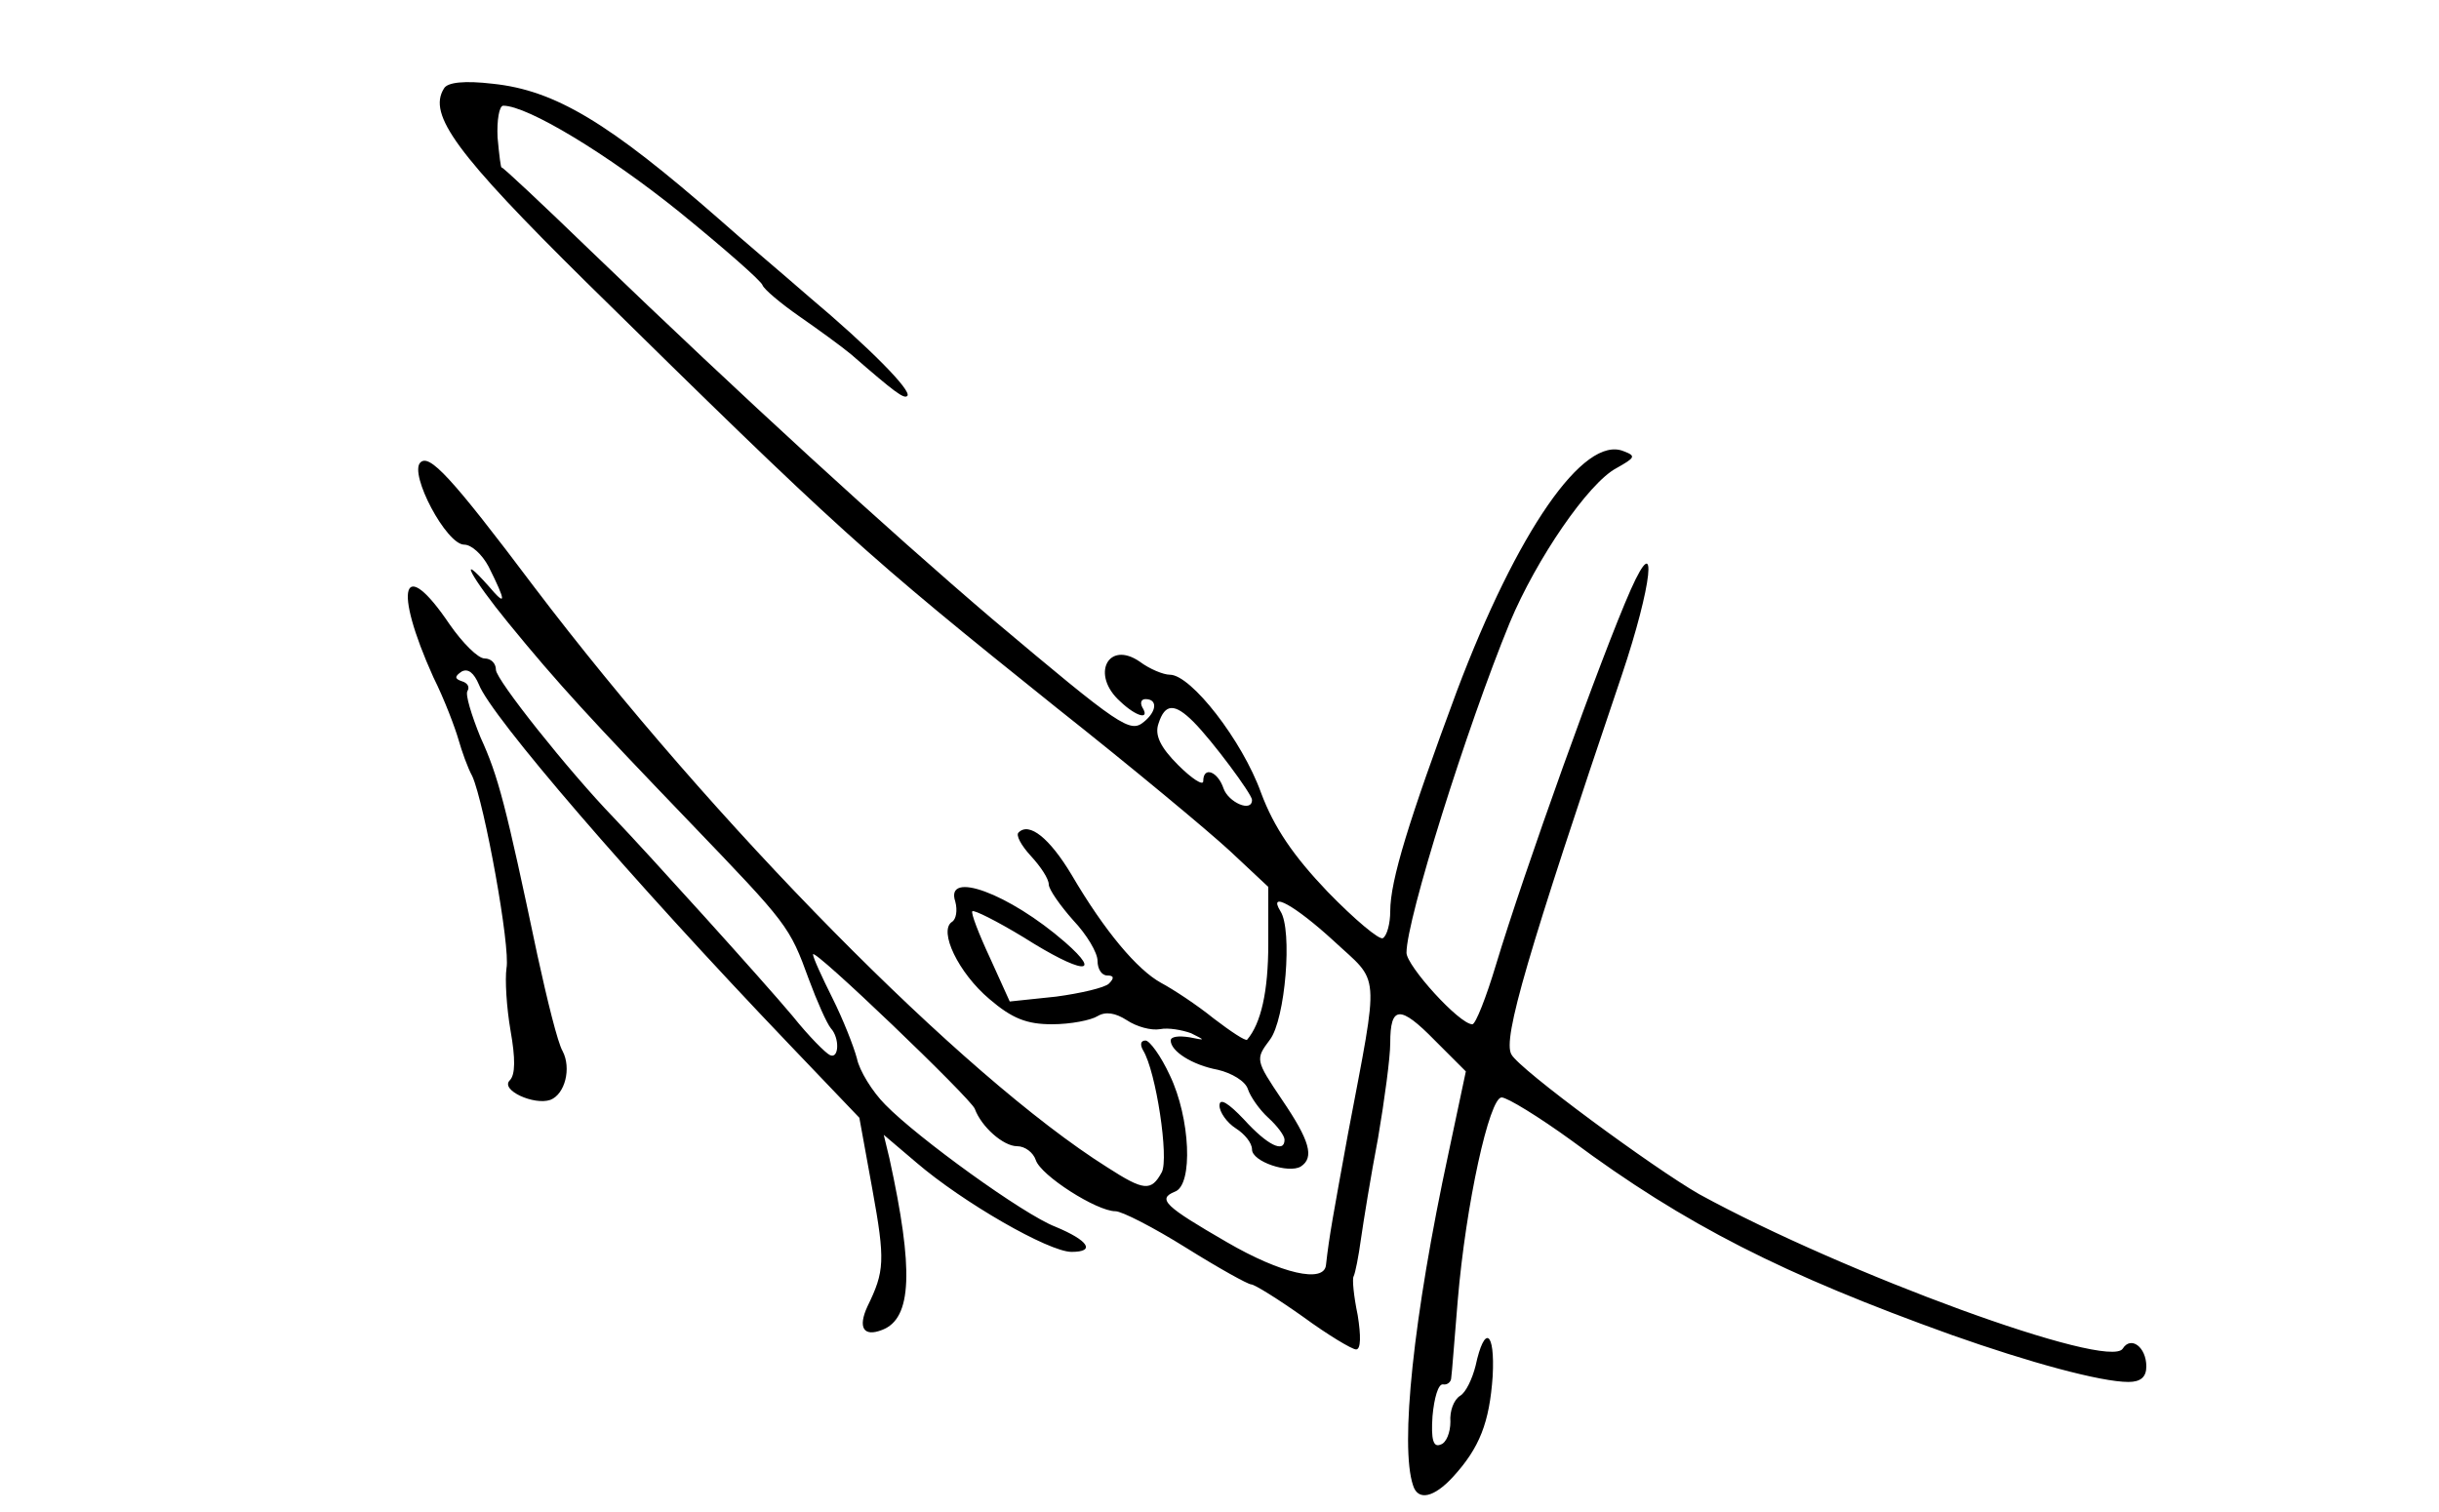
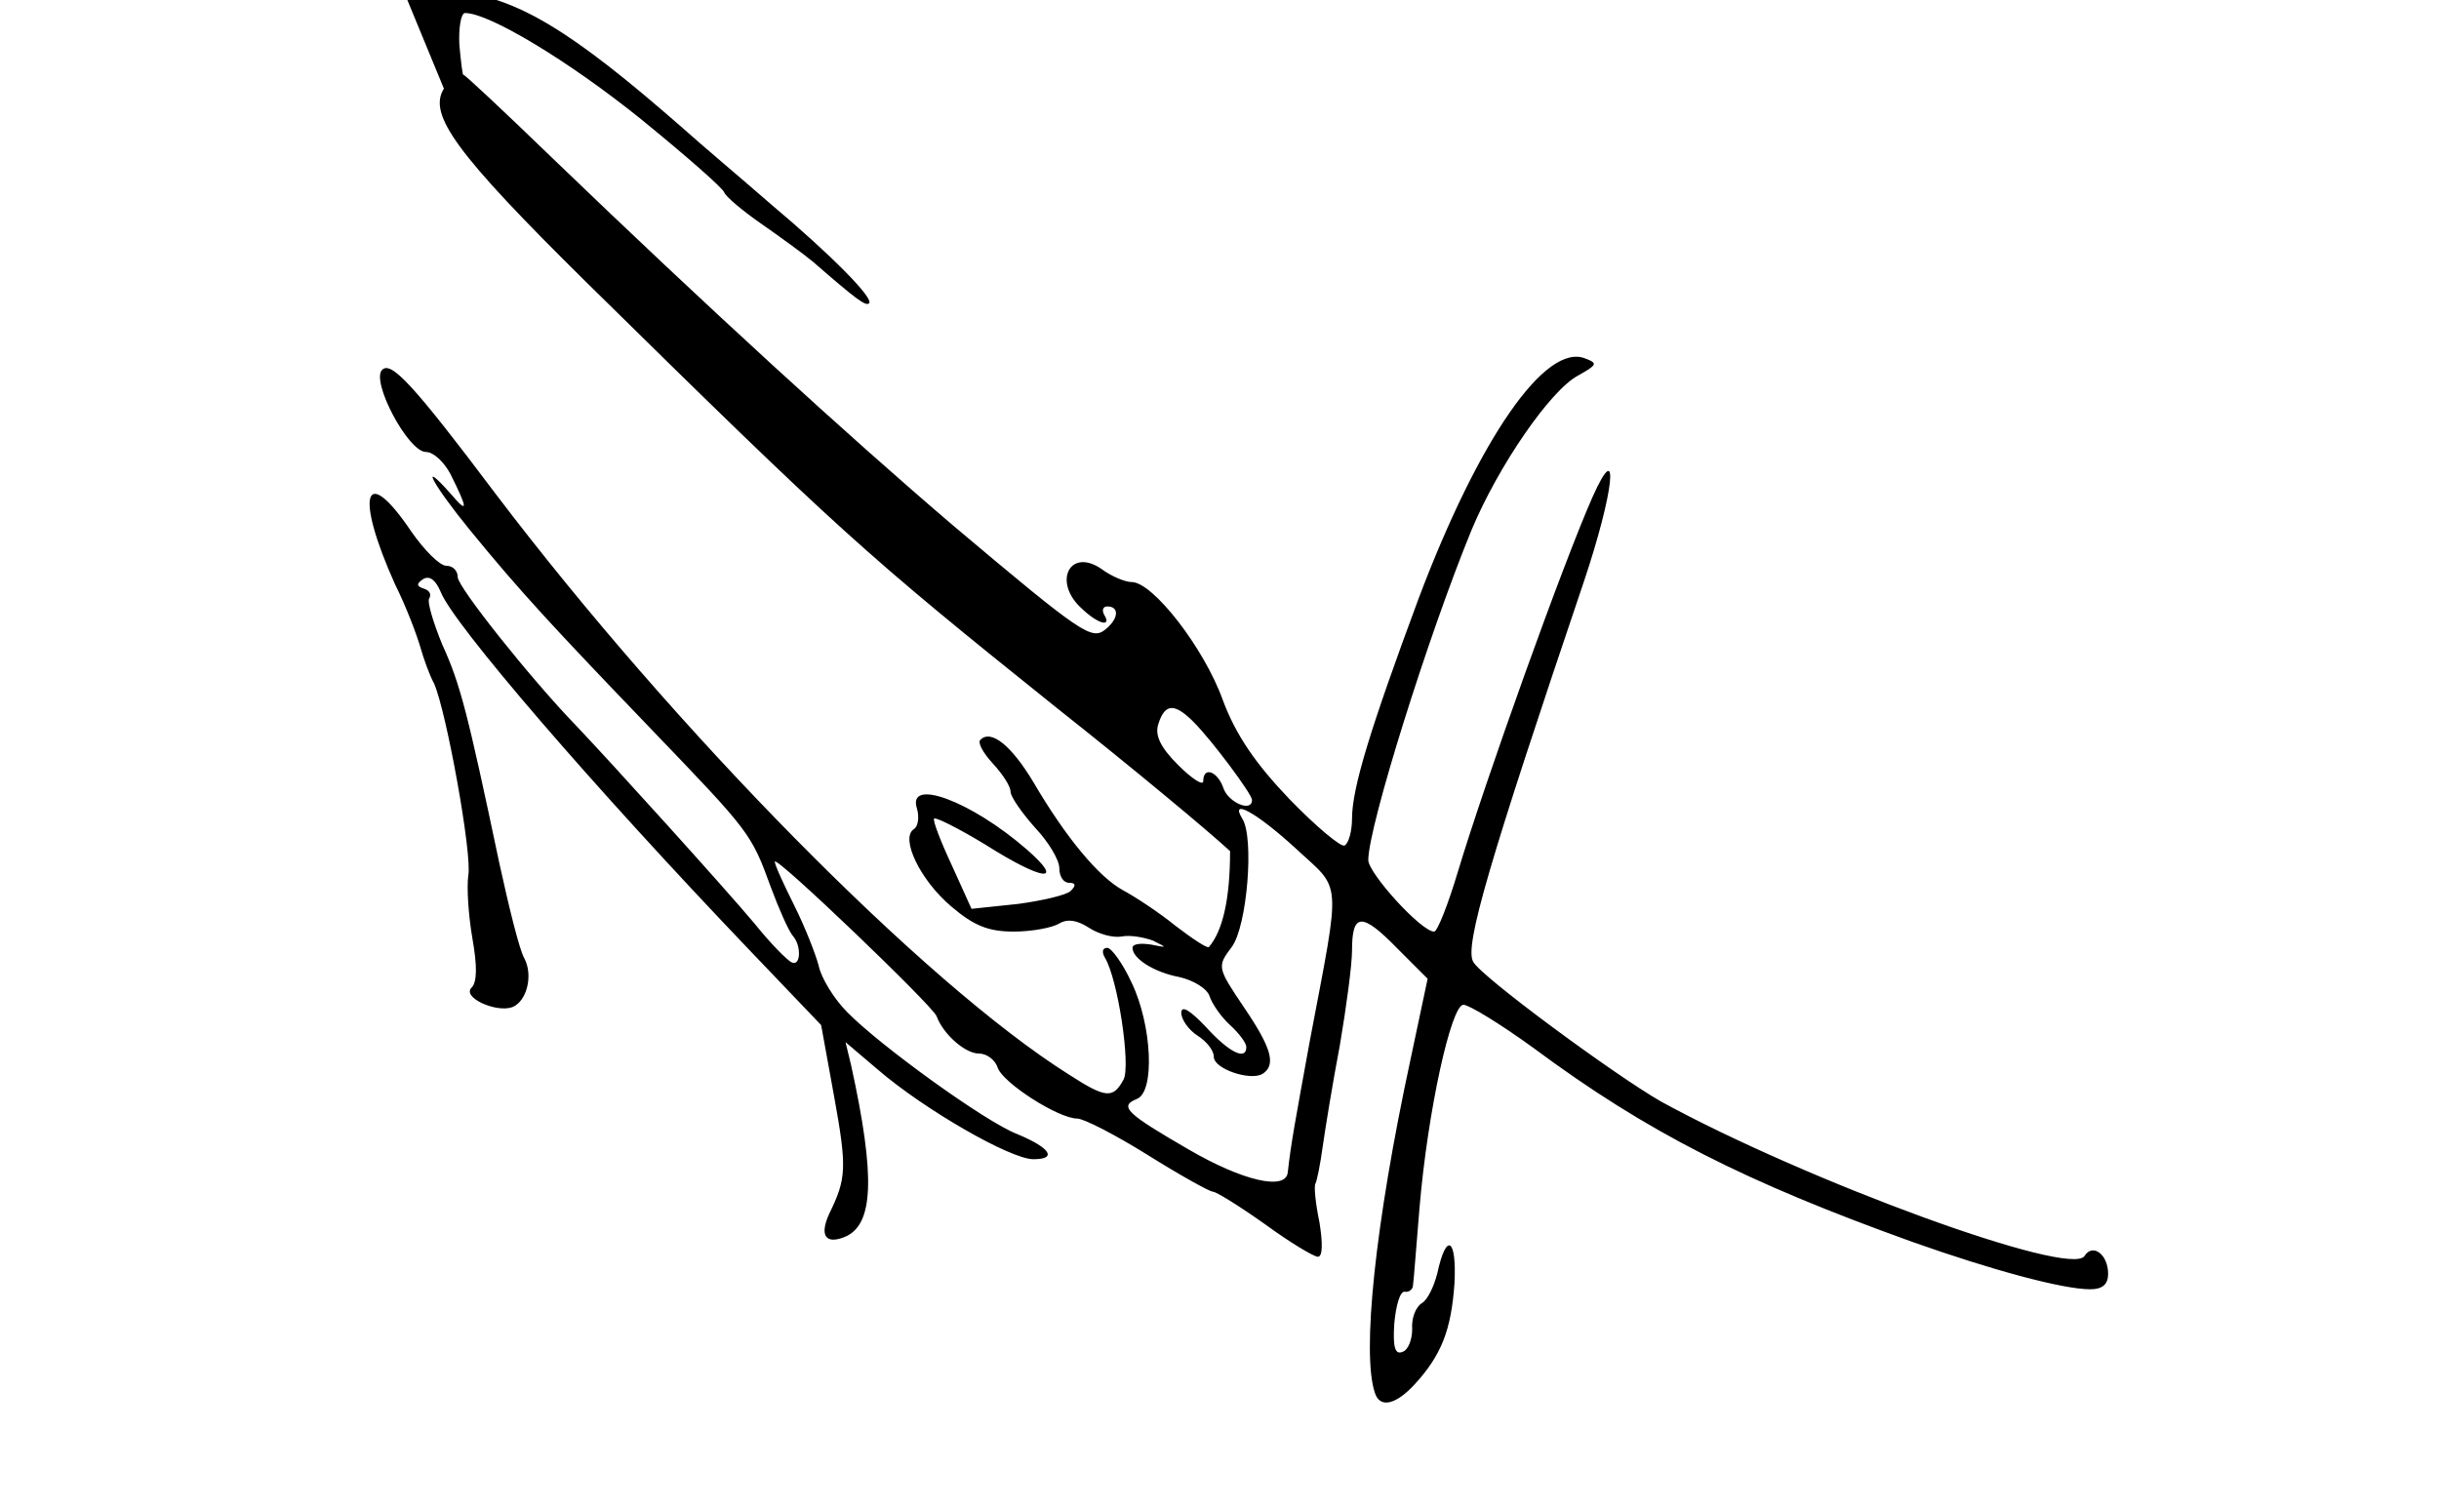
<svg xmlns="http://www.w3.org/2000/svg" version="1.0" width="300pt" height="186pt" viewBox="0 0 300 186" preserveAspectRatio="xMidYMid meet">
  <g transform="translate(0,186) scale(0.1,-0.1)" fill="#000000" stroke="none">
-     <path d="M546 1751 c-20 -32 15 -80 175 -238 312 -307 342 -334 579 -524 91 -72 186 -151 213 -176 l47 -44 0 -70 c0 -59 -9 -98 -26 -118 -2 -2 -20 10 -41 26 -21 17 -50 36 -65 44 -29 16 -69 63 -110 133 -27 45 -52 65 -65 52 -4 -3 3 -16 15 -29 12 -13 22 -28 22 -35 0 -6 14 -26 30 -44 17 -18 30 -40 30 -50 0 -10 5 -18 12 -18 8 0 9 -3 2 -10 -5 -5 -35 -12 -65 -16 l-57 -6 -24 53 c-14 30 -24 56 -22 58 2 2 30 -12 63 -32 71 -45 99 -48 51 -6 -69 60 -148 89 -135 50 3 -11 1 -22 -4 -25 -17 -11 8 -63 46 -95 28 -24 46 -31 77 -31 23 0 48 5 56 10 10 6 22 4 36 -5 12 -8 30 -13 41 -11 10 2 27 -1 38 -5 18 -9 18 -9 -2 -5 -13 2 -23 1 -23 -4 0 -13 26 -30 58 -36 17 -4 34 -14 37 -24 3 -9 14 -25 25 -35 11 -10 20 -22 20 -27 0 -17 -21 -7 -50 25 -19 20 -30 27 -30 17 0 -8 9 -21 20 -28 11 -7 20 -18 20 -26 0 -15 45 -30 60 -21 17 11 11 32 -23 82 -33 49 -33 50 -15 74 19 25 28 135 13 158 -16 26 18 7 65 -36 58 -54 57 -32 18 -238 -18 -99 -23 -125 -27 -161 -2 -23 -55 -11 -122 28 -76 44 -86 53 -64 62 23 8 19 91 -6 143 -11 24 -25 43 -30 43 -6 0 -7 -5 -3 -12 16 -26 32 -133 23 -150 -13 -24 -22 -23 -67 6 -178 112 -485 424 -705 714 -103 137 -129 164 -140 153 -14 -14 32 -101 54 -101 9 0 22 -12 30 -27 22 -44 22 -50 0 -24 -40 45 -21 10 24 -45 62 -76 103 -120 224 -246 120 -125 122 -127 146 -193 10 -27 22 -54 27 -60 11 -12 10 -38 -1 -33 -5 2 -26 23 -46 48 -36 43 -178 200 -220 244 -56 58 -145 170 -145 182 0 8 -6 14 -14 14 -8 0 -27 19 -43 42 -58 86 -70 46 -20 -65 14 -28 27 -63 31 -77 4 -14 11 -34 17 -45 15 -34 47 -210 42 -236 -2 -14 0 -48 5 -77 6 -34 6 -54 -1 -61 -12 -12 30 -31 50 -24 18 7 26 39 15 60 -6 10 -19 63 -31 118 -39 185 -48 220 -70 268 -11 27 -19 53 -16 57 3 5 0 10 -7 12 -9 3 -9 6 0 12 8 4 15 -2 21 -16 15 -39 186 -238 382 -443 l86 -90 16 -88 c16 -88 15 -101 -6 -144 -12 -26 -5 -38 18 -29 37 14 39 74 9 211 l-7 29 40 -34 c57 -49 163 -110 191 -110 30 0 21 14 -20 31 -39 15 -169 109 -209 150 -16 16 -32 42 -35 57 -4 15 -17 48 -30 74 -13 26 -24 50 -24 54 0 9 194 -177 199 -190 8 -22 35 -46 52 -46 10 0 20 -8 23 -17 6 -19 75 -63 98 -63 8 0 47 -20 87 -45 40 -25 76 -45 80 -45 4 0 33 -18 64 -40 30 -22 60 -40 65 -40 6 0 6 17 2 42 -5 24 -7 45 -5 48 2 4 6 24 9 46 3 21 12 77 21 124 8 47 15 99 15 117 0 46 12 47 55 3 l38 -38 -21 -99 c-44 -204 -60 -362 -44 -410 6 -20 26 -15 49 10 33 36 45 67 49 124 3 56 -10 64 -21 13 -4 -16 -12 -33 -19 -37 -8 -5 -13 -19 -12 -32 0 -13 -5 -26 -12 -28 -9 -4 -12 6 -10 35 2 22 7 40 13 39 5 -1 10 3 10 8 1 6 4 48 8 95 10 119 39 250 54 250 7 0 46 -24 86 -53 140 -104 261 -165 467 -239 96 -34 184 -58 218 -58 15 0 22 6 22 19 0 24 -19 38 -29 22 -17 -27 -342 92 -521 190 -56 32 -222 154 -231 172 -11 19 20 124 136 467 37 110 45 181 11 105 -36 -81 -132 -349 -166 -462 -12 -40 -25 -73 -29 -73 -16 0 -81 72 -81 88 0 41 74 277 127 406 33 79 97 172 131 190 23 13 25 15 9 21 -49 20 -131 -99 -205 -295 -59 -159 -82 -233 -82 -271 0 -15 -4 -30 -9 -33 -4 -3 -35 23 -68 57 -42 44 -66 79 -82 122 -23 64 -86 145 -112 145 -8 0 -25 7 -37 16 -39 27 -61 -16 -24 -49 20 -19 37 -23 27 -7 -3 6 -1 10 4 10 15 0 14 -15 -2 -28 -17 -14 -28 -7 -187 127 -129 110 -305 271 -493 452 -60 58 -109 104 -110 103 -1 -1 -3 15 -5 37 -1 21 2 39 7 39 30 0 129 -60 217 -131 54 -44 101 -85 102 -90 2 -5 22 -22 45 -38 23 -16 52 -37 64 -47 54 -47 65 -55 69 -51 6 6 -46 59 -121 122 -32 28 -82 70 -110 95 -136 119 -202 159 -279 167 -34 4 -56 2 -60 -6z m922 -779 c23 -23 72 -89 72 -96 0 -16 -29 -3 -35 14 -7 21 -25 28 -25 9 0 -6 -14 3 -31 20 -22 22 -29 37 -24 51 8 25 20 25 43 2z" />
+     <path d="M546 1751 c-20 -32 15 -80 175 -238 312 -307 342 -334 579 -524 91 -72 186 -151 213 -176 c0 -59 -9 -98 -26 -118 -2 -2 -20 10 -41 26 -21 17 -50 36 -65 44 -29 16 -69 63 -110 133 -27 45 -52 65 -65 52 -4 -3 3 -16 15 -29 12 -13 22 -28 22 -35 0 -6 14 -26 30 -44 17 -18 30 -40 30 -50 0 -10 5 -18 12 -18 8 0 9 -3 2 -10 -5 -5 -35 -12 -65 -16 l-57 -6 -24 53 c-14 30 -24 56 -22 58 2 2 30 -12 63 -32 71 -45 99 -48 51 -6 -69 60 -148 89 -135 50 3 -11 1 -22 -4 -25 -17 -11 8 -63 46 -95 28 -24 46 -31 77 -31 23 0 48 5 56 10 10 6 22 4 36 -5 12 -8 30 -13 41 -11 10 2 27 -1 38 -5 18 -9 18 -9 -2 -5 -13 2 -23 1 -23 -4 0 -13 26 -30 58 -36 17 -4 34 -14 37 -24 3 -9 14 -25 25 -35 11 -10 20 -22 20 -27 0 -17 -21 -7 -50 25 -19 20 -30 27 -30 17 0 -8 9 -21 20 -28 11 -7 20 -18 20 -26 0 -15 45 -30 60 -21 17 11 11 32 -23 82 -33 49 -33 50 -15 74 19 25 28 135 13 158 -16 26 18 7 65 -36 58 -54 57 -32 18 -238 -18 -99 -23 -125 -27 -161 -2 -23 -55 -11 -122 28 -76 44 -86 53 -64 62 23 8 19 91 -6 143 -11 24 -25 43 -30 43 -6 0 -7 -5 -3 -12 16 -26 32 -133 23 -150 -13 -24 -22 -23 -67 6 -178 112 -485 424 -705 714 -103 137 -129 164 -140 153 -14 -14 32 -101 54 -101 9 0 22 -12 30 -27 22 -44 22 -50 0 -24 -40 45 -21 10 24 -45 62 -76 103 -120 224 -246 120 -125 122 -127 146 -193 10 -27 22 -54 27 -60 11 -12 10 -38 -1 -33 -5 2 -26 23 -46 48 -36 43 -178 200 -220 244 -56 58 -145 170 -145 182 0 8 -6 14 -14 14 -8 0 -27 19 -43 42 -58 86 -70 46 -20 -65 14 -28 27 -63 31 -77 4 -14 11 -34 17 -45 15 -34 47 -210 42 -236 -2 -14 0 -48 5 -77 6 -34 6 -54 -1 -61 -12 -12 30 -31 50 -24 18 7 26 39 15 60 -6 10 -19 63 -31 118 -39 185 -48 220 -70 268 -11 27 -19 53 -16 57 3 5 0 10 -7 12 -9 3 -9 6 0 12 8 4 15 -2 21 -16 15 -39 186 -238 382 -443 l86 -90 16 -88 c16 -88 15 -101 -6 -144 -12 -26 -5 -38 18 -29 37 14 39 74 9 211 l-7 29 40 -34 c57 -49 163 -110 191 -110 30 0 21 14 -20 31 -39 15 -169 109 -209 150 -16 16 -32 42 -35 57 -4 15 -17 48 -30 74 -13 26 -24 50 -24 54 0 9 194 -177 199 -190 8 -22 35 -46 52 -46 10 0 20 -8 23 -17 6 -19 75 -63 98 -63 8 0 47 -20 87 -45 40 -25 76 -45 80 -45 4 0 33 -18 64 -40 30 -22 60 -40 65 -40 6 0 6 17 2 42 -5 24 -7 45 -5 48 2 4 6 24 9 46 3 21 12 77 21 124 8 47 15 99 15 117 0 46 12 47 55 3 l38 -38 -21 -99 c-44 -204 -60 -362 -44 -410 6 -20 26 -15 49 10 33 36 45 67 49 124 3 56 -10 64 -21 13 -4 -16 -12 -33 -19 -37 -8 -5 -13 -19 -12 -32 0 -13 -5 -26 -12 -28 -9 -4 -12 6 -10 35 2 22 7 40 13 39 5 -1 10 3 10 8 1 6 4 48 8 95 10 119 39 250 54 250 7 0 46 -24 86 -53 140 -104 261 -165 467 -239 96 -34 184 -58 218 -58 15 0 22 6 22 19 0 24 -19 38 -29 22 -17 -27 -342 92 -521 190 -56 32 -222 154 -231 172 -11 19 20 124 136 467 37 110 45 181 11 105 -36 -81 -132 -349 -166 -462 -12 -40 -25 -73 -29 -73 -16 0 -81 72 -81 88 0 41 74 277 127 406 33 79 97 172 131 190 23 13 25 15 9 21 -49 20 -131 -99 -205 -295 -59 -159 -82 -233 -82 -271 0 -15 -4 -30 -9 -33 -4 -3 -35 23 -68 57 -42 44 -66 79 -82 122 -23 64 -86 145 -112 145 -8 0 -25 7 -37 16 -39 27 -61 -16 -24 -49 20 -19 37 -23 27 -7 -3 6 -1 10 4 10 15 0 14 -15 -2 -28 -17 -14 -28 -7 -187 127 -129 110 -305 271 -493 452 -60 58 -109 104 -110 103 -1 -1 -3 15 -5 37 -1 21 2 39 7 39 30 0 129 -60 217 -131 54 -44 101 -85 102 -90 2 -5 22 -22 45 -38 23 -16 52 -37 64 -47 54 -47 65 -55 69 -51 6 6 -46 59 -121 122 -32 28 -82 70 -110 95 -136 119 -202 159 -279 167 -34 4 -56 2 -60 -6z m922 -779 c23 -23 72 -89 72 -96 0 -16 -29 -3 -35 14 -7 21 -25 28 -25 9 0 -6 -14 3 -31 20 -22 22 -29 37 -24 51 8 25 20 25 43 2z" />
  </g>
</svg>